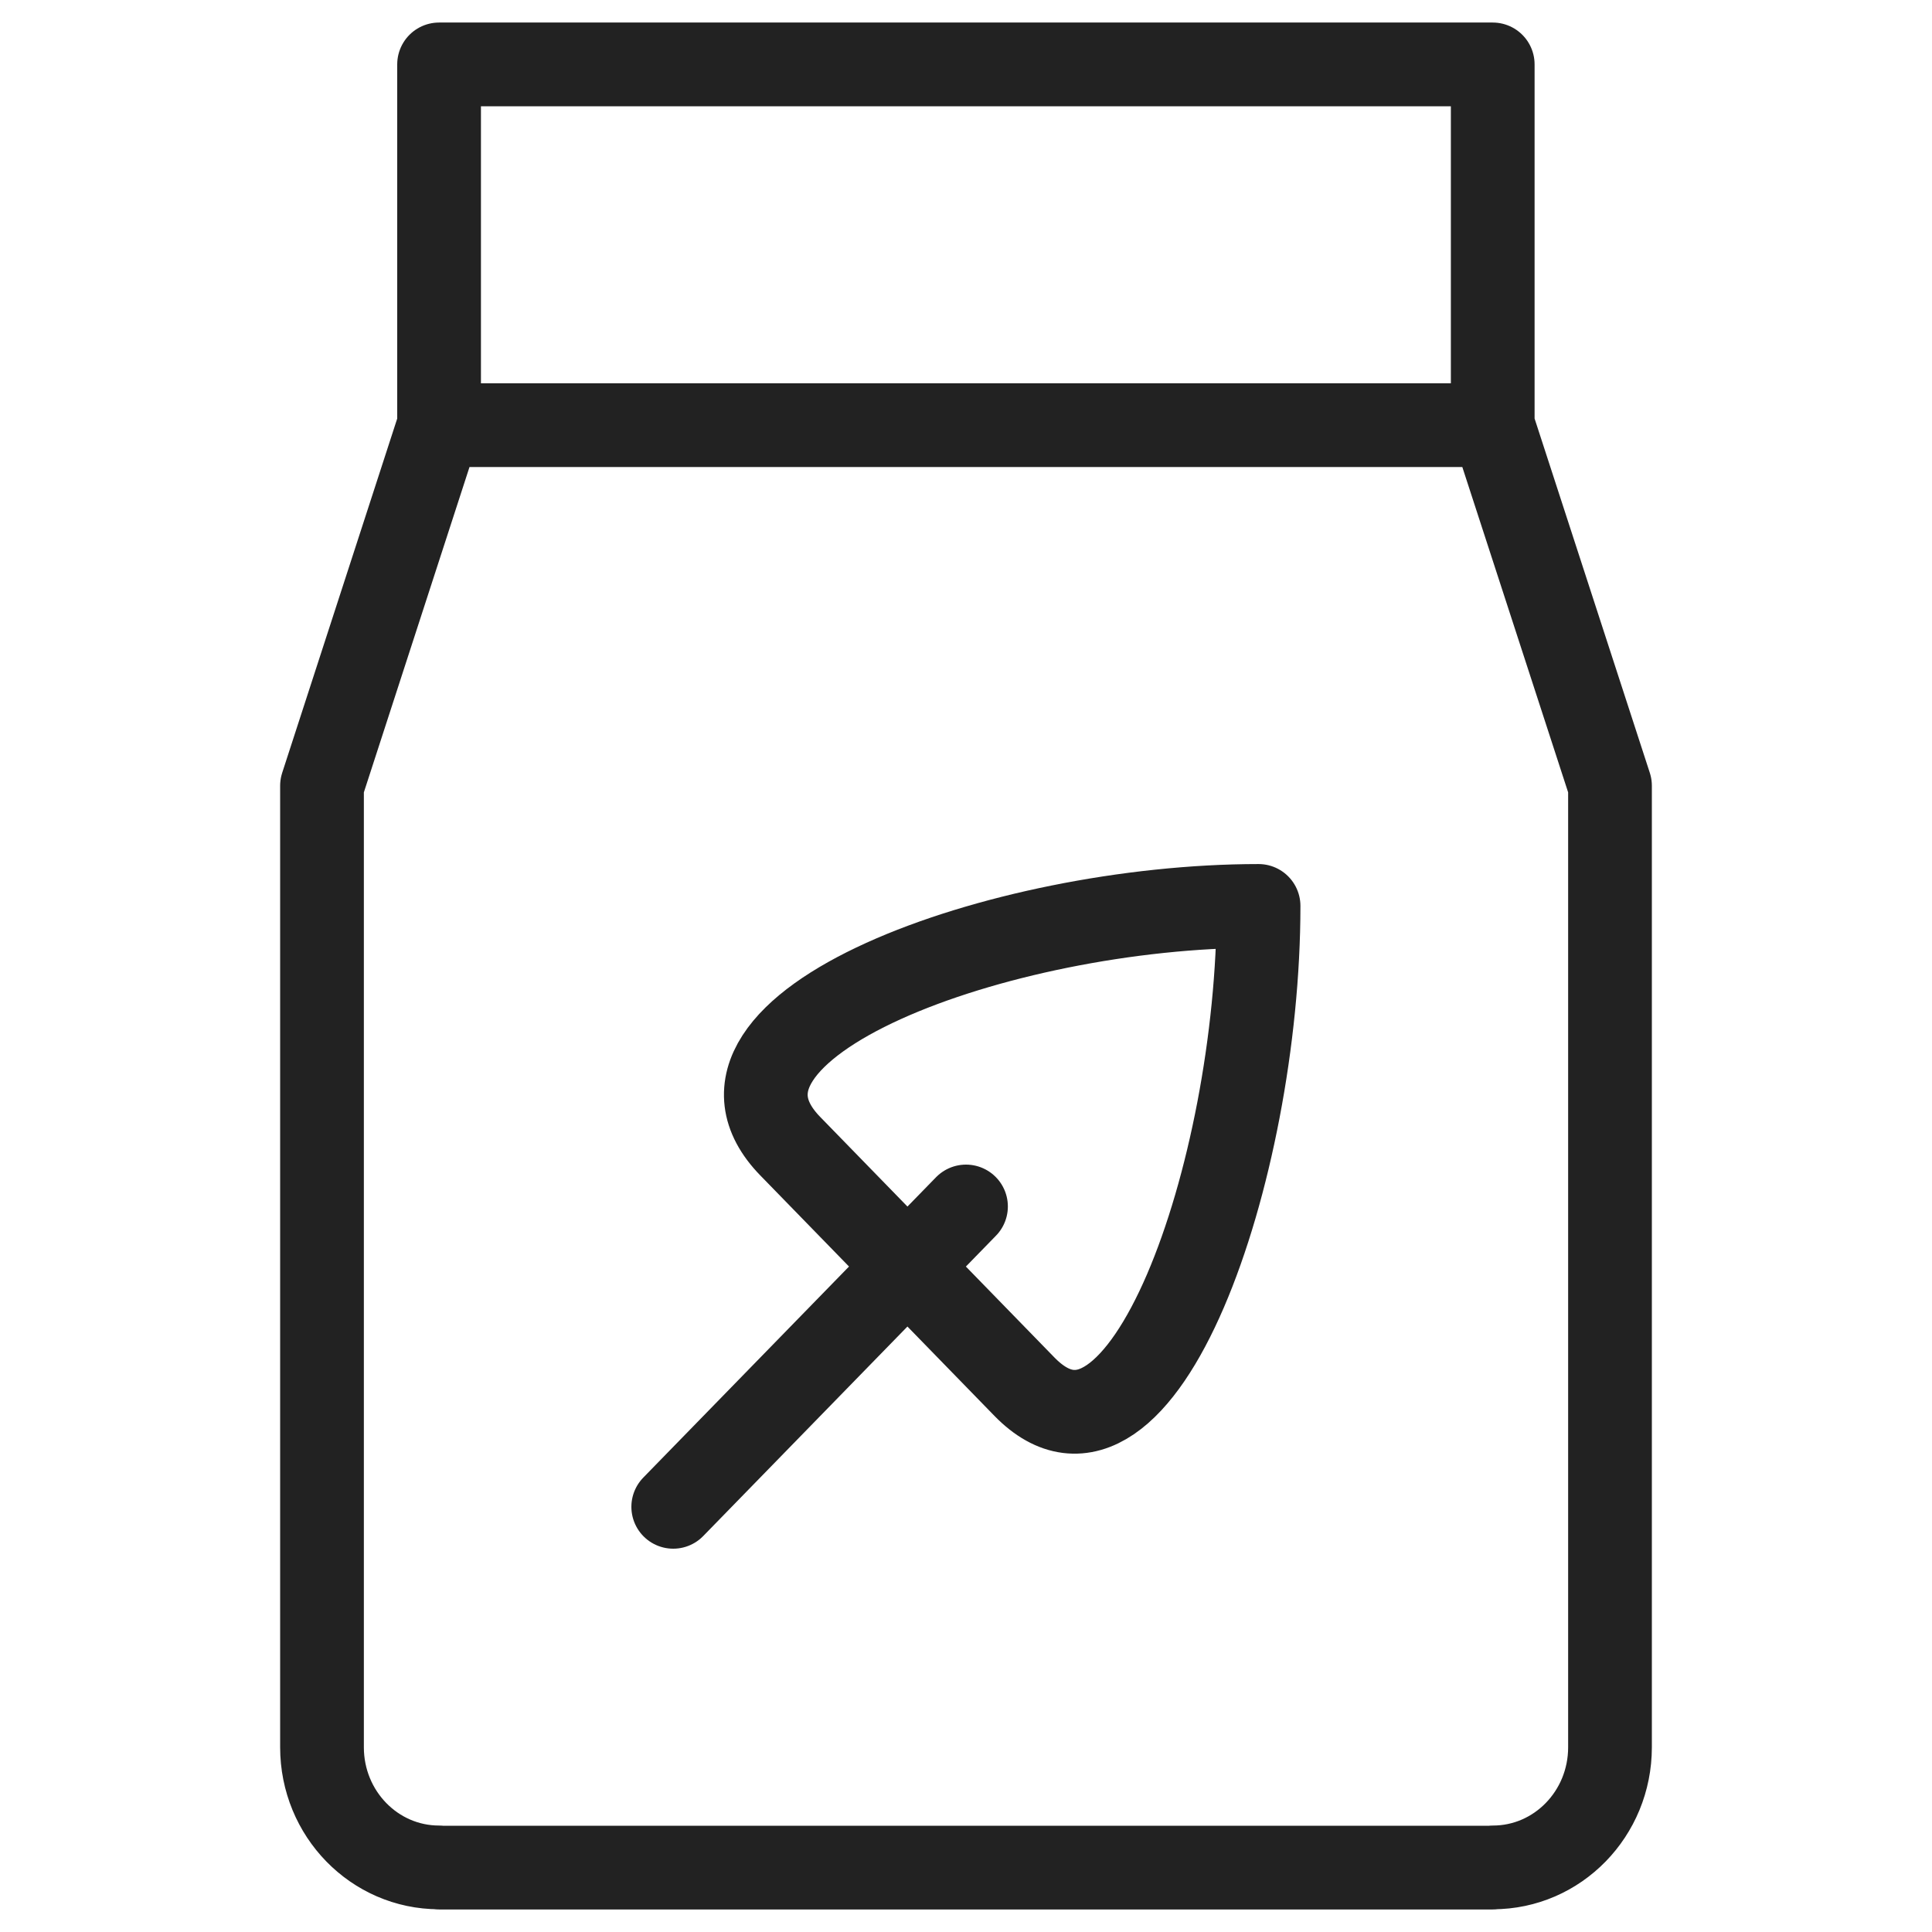
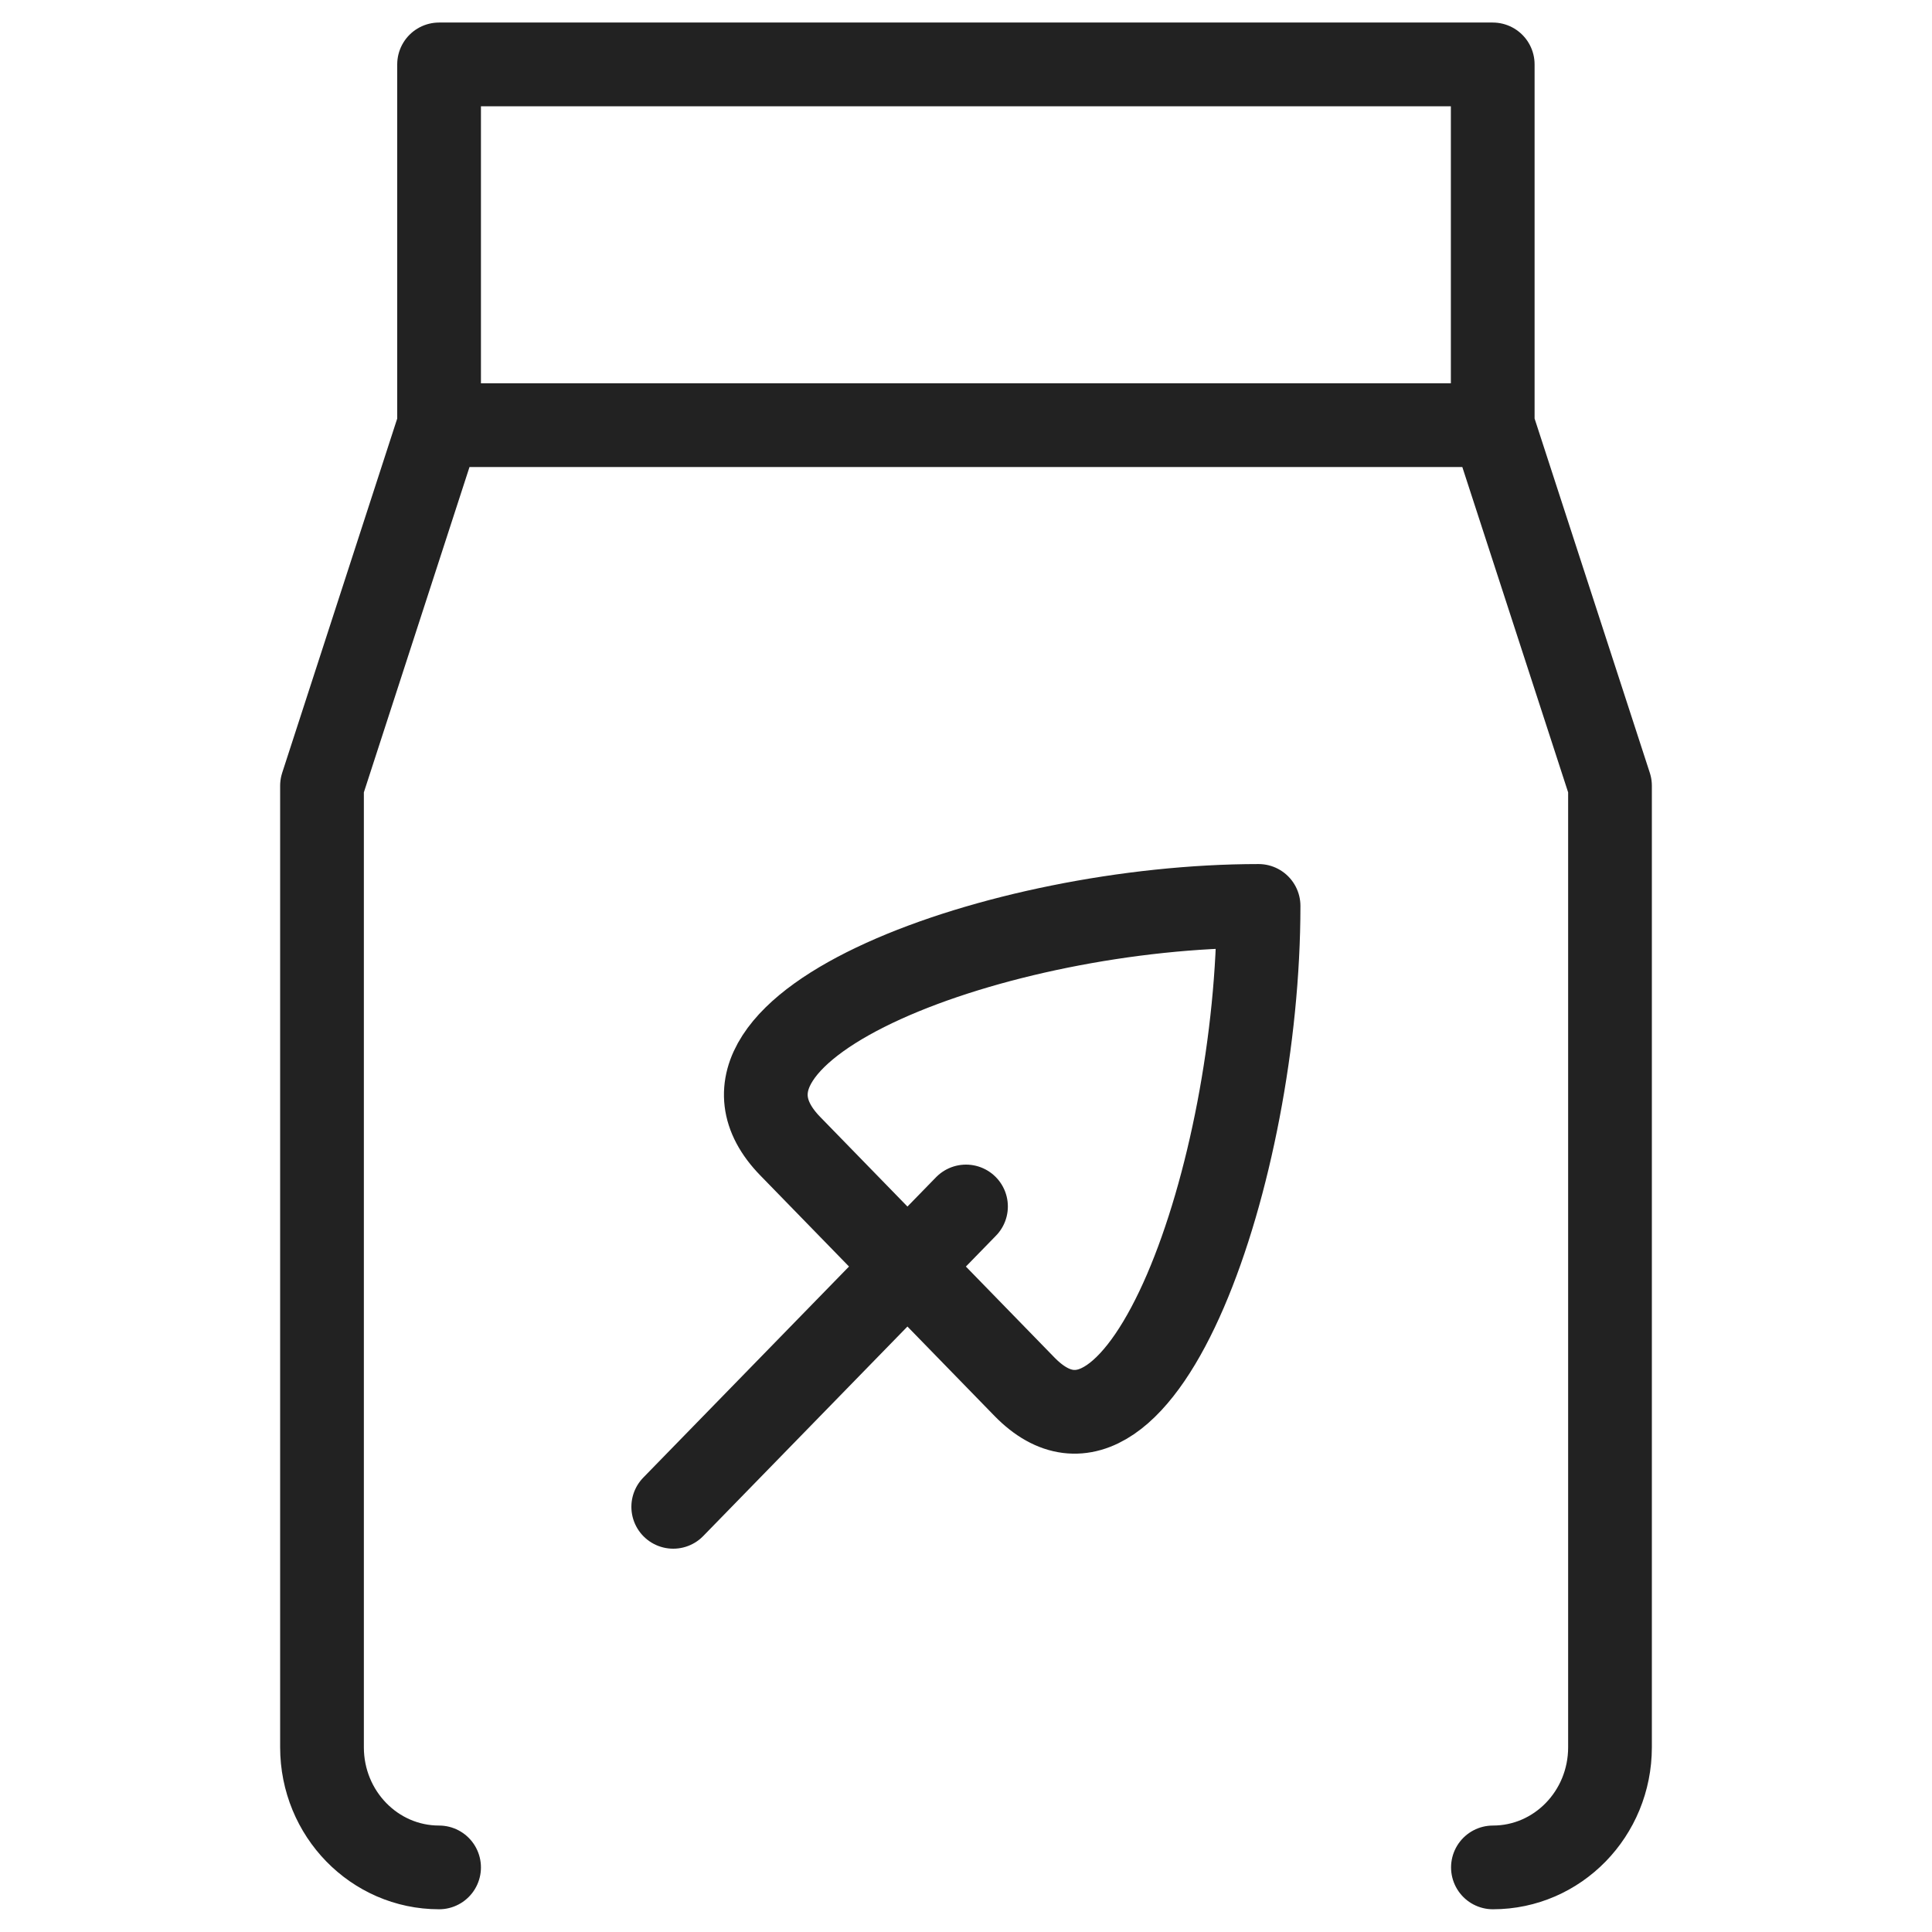
<svg xmlns="http://www.w3.org/2000/svg" width="30" height="30" viewBox="0 0 30 30" fill="none">
-   <path d="M6.818 28.997C5.815 28.997 5 28.164 5 27.131V12.201L6.818 6.602M23.182 28.997C24.185 28.997 25 28.164 25 27.131L25 12.201L23.179 6.602M6.818 29H23.179M23.179 6.602H6.818M23.179 6.602V1H6.818L6.818 6.602M10.454 23.398L15 18.734M12.272 17.799L15.907 21.532C17.725 23.398 19.543 18.193 19.543 14.067C15.524 14.067 10.454 15.933 12.272 17.799Z" stroke="#222222" stroke-width="1.3" stroke-miterlimit="10" stroke-linecap="round" stroke-linejoin="round" />
+   <path d="M6.818 28.997C5.815 28.997 5 28.164 5 27.131V12.201L6.818 6.602M23.182 28.997C24.185 28.997 25 28.164 25 27.131L25 12.201L23.179 6.602H23.179M23.179 6.602H6.818M23.179 6.602V1H6.818L6.818 6.602M10.454 23.398L15 18.734M12.272 17.799L15.907 21.532C17.725 23.398 19.543 18.193 19.543 14.067C15.524 14.067 10.454 15.933 12.272 17.799Z" stroke="#222222" stroke-width="1.3" stroke-miterlimit="10" stroke-linecap="round" stroke-linejoin="round" />
</svg>